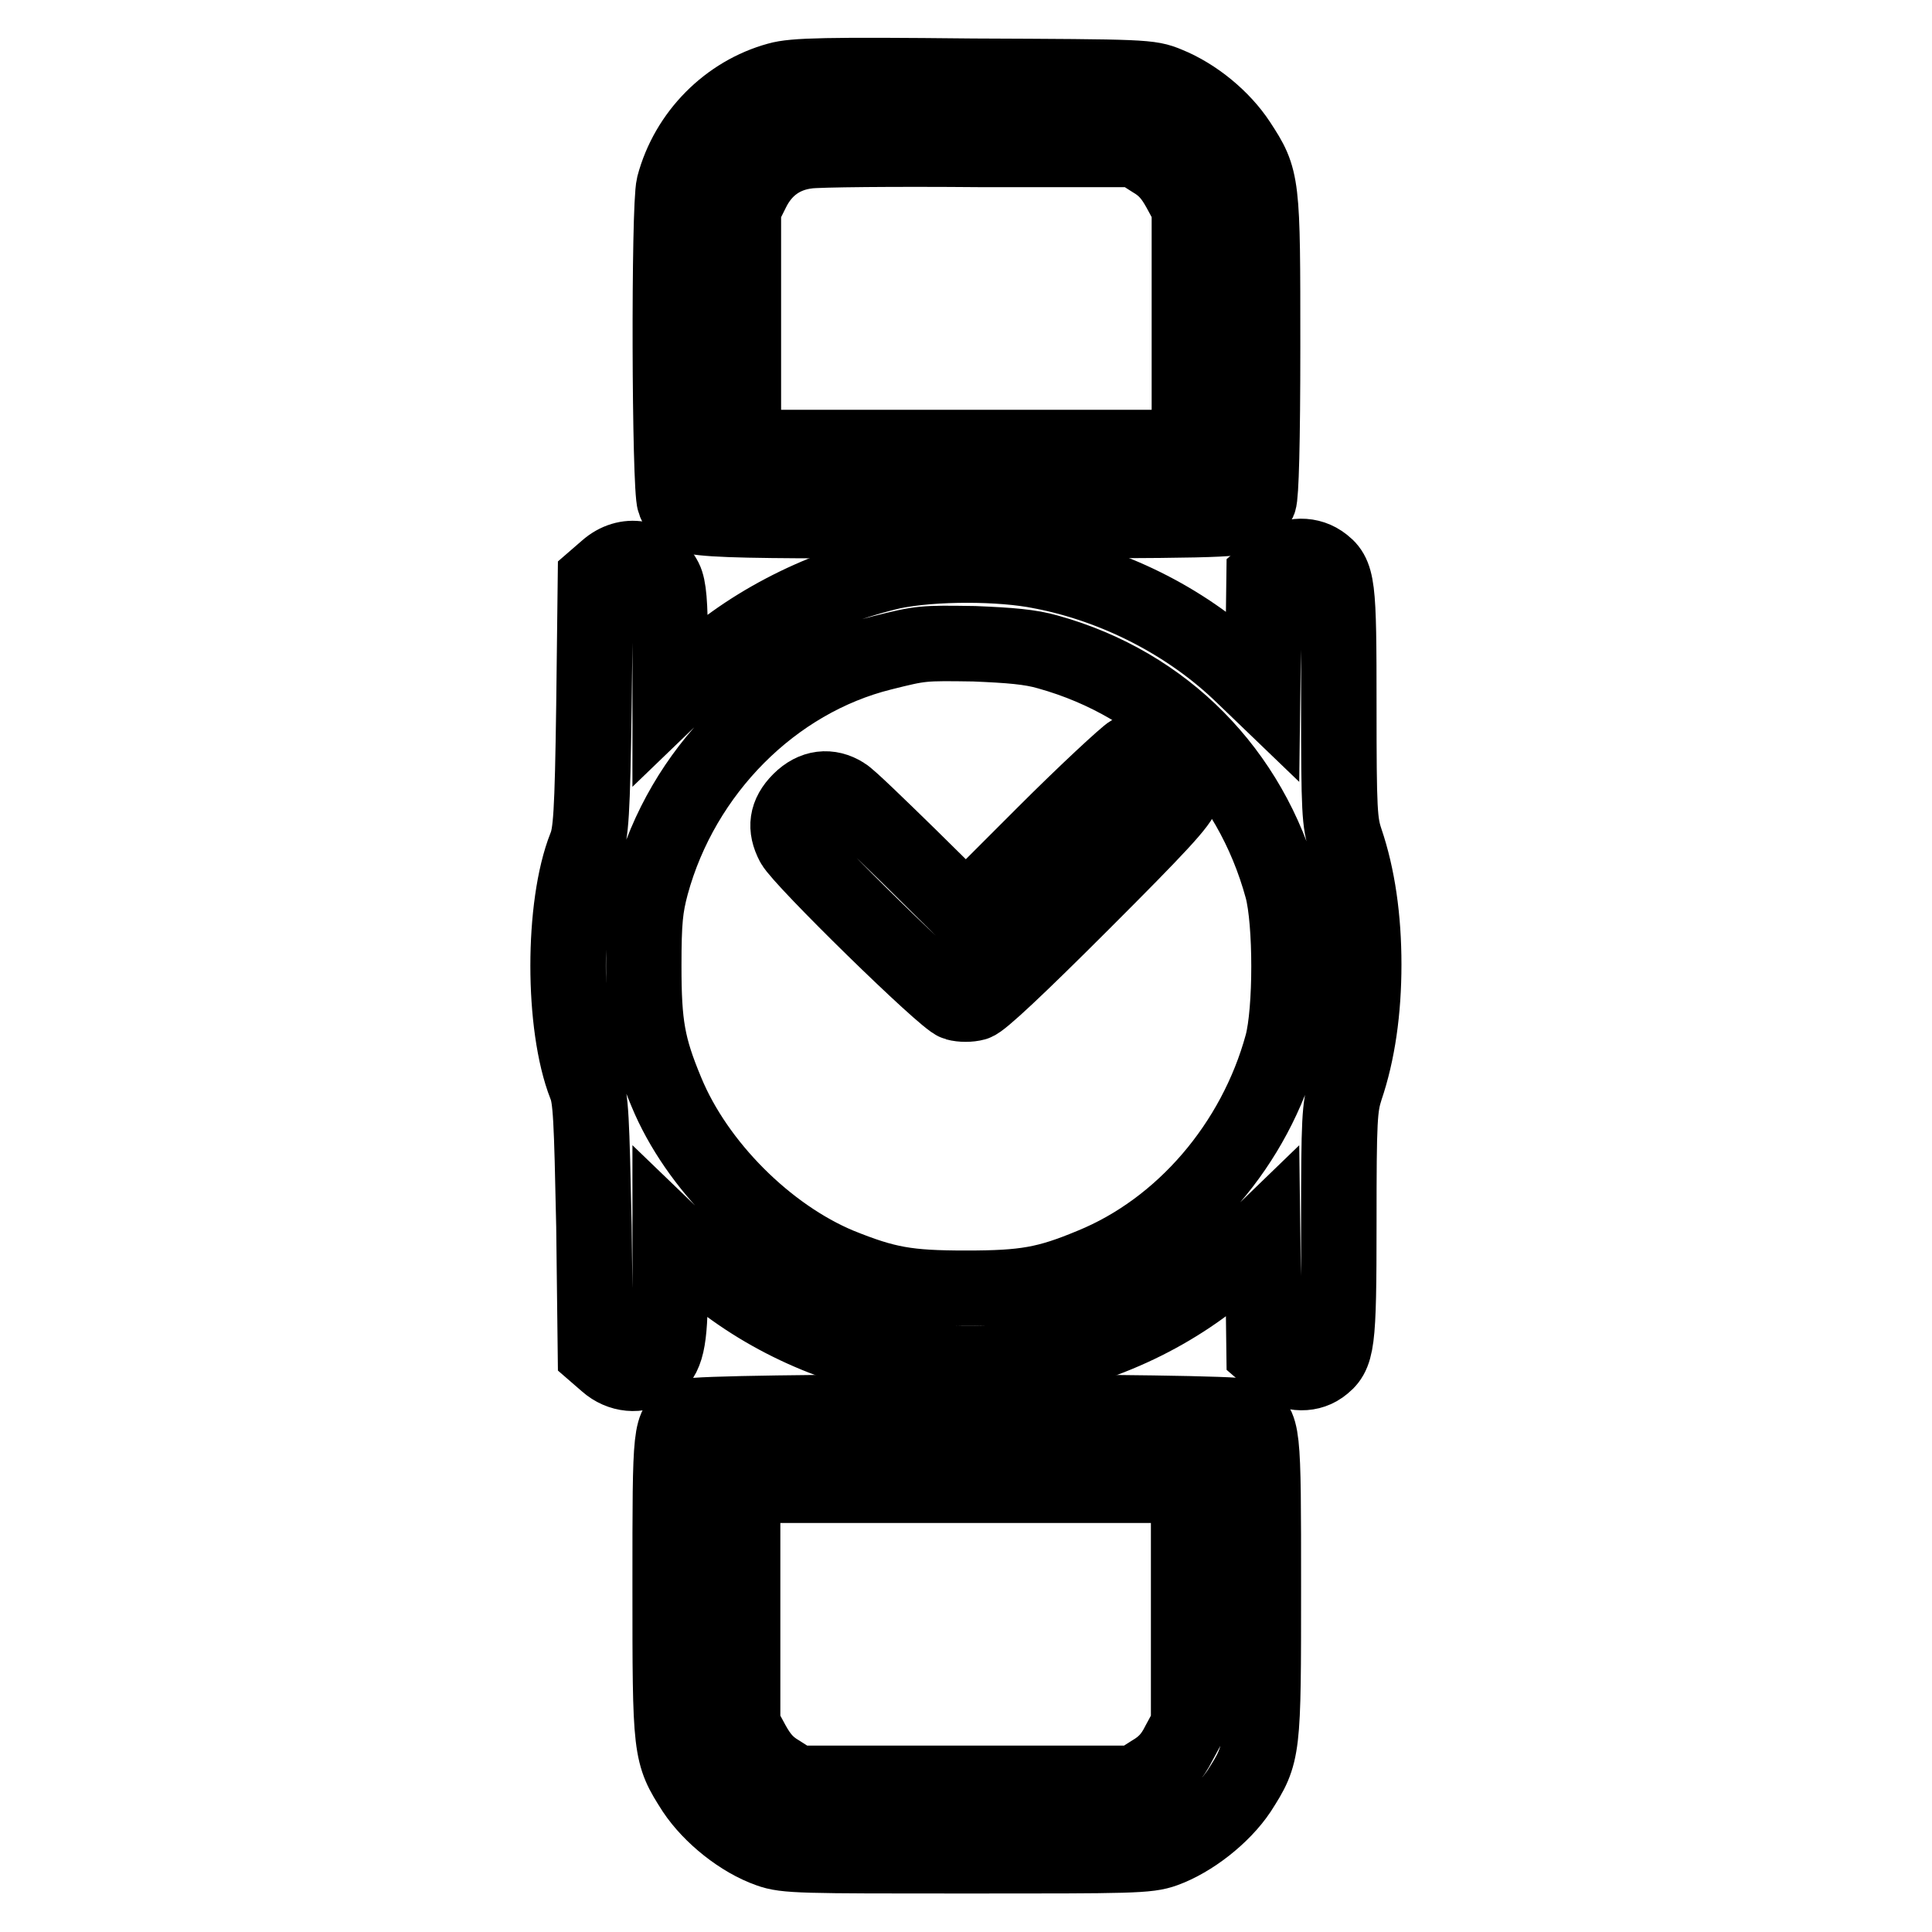
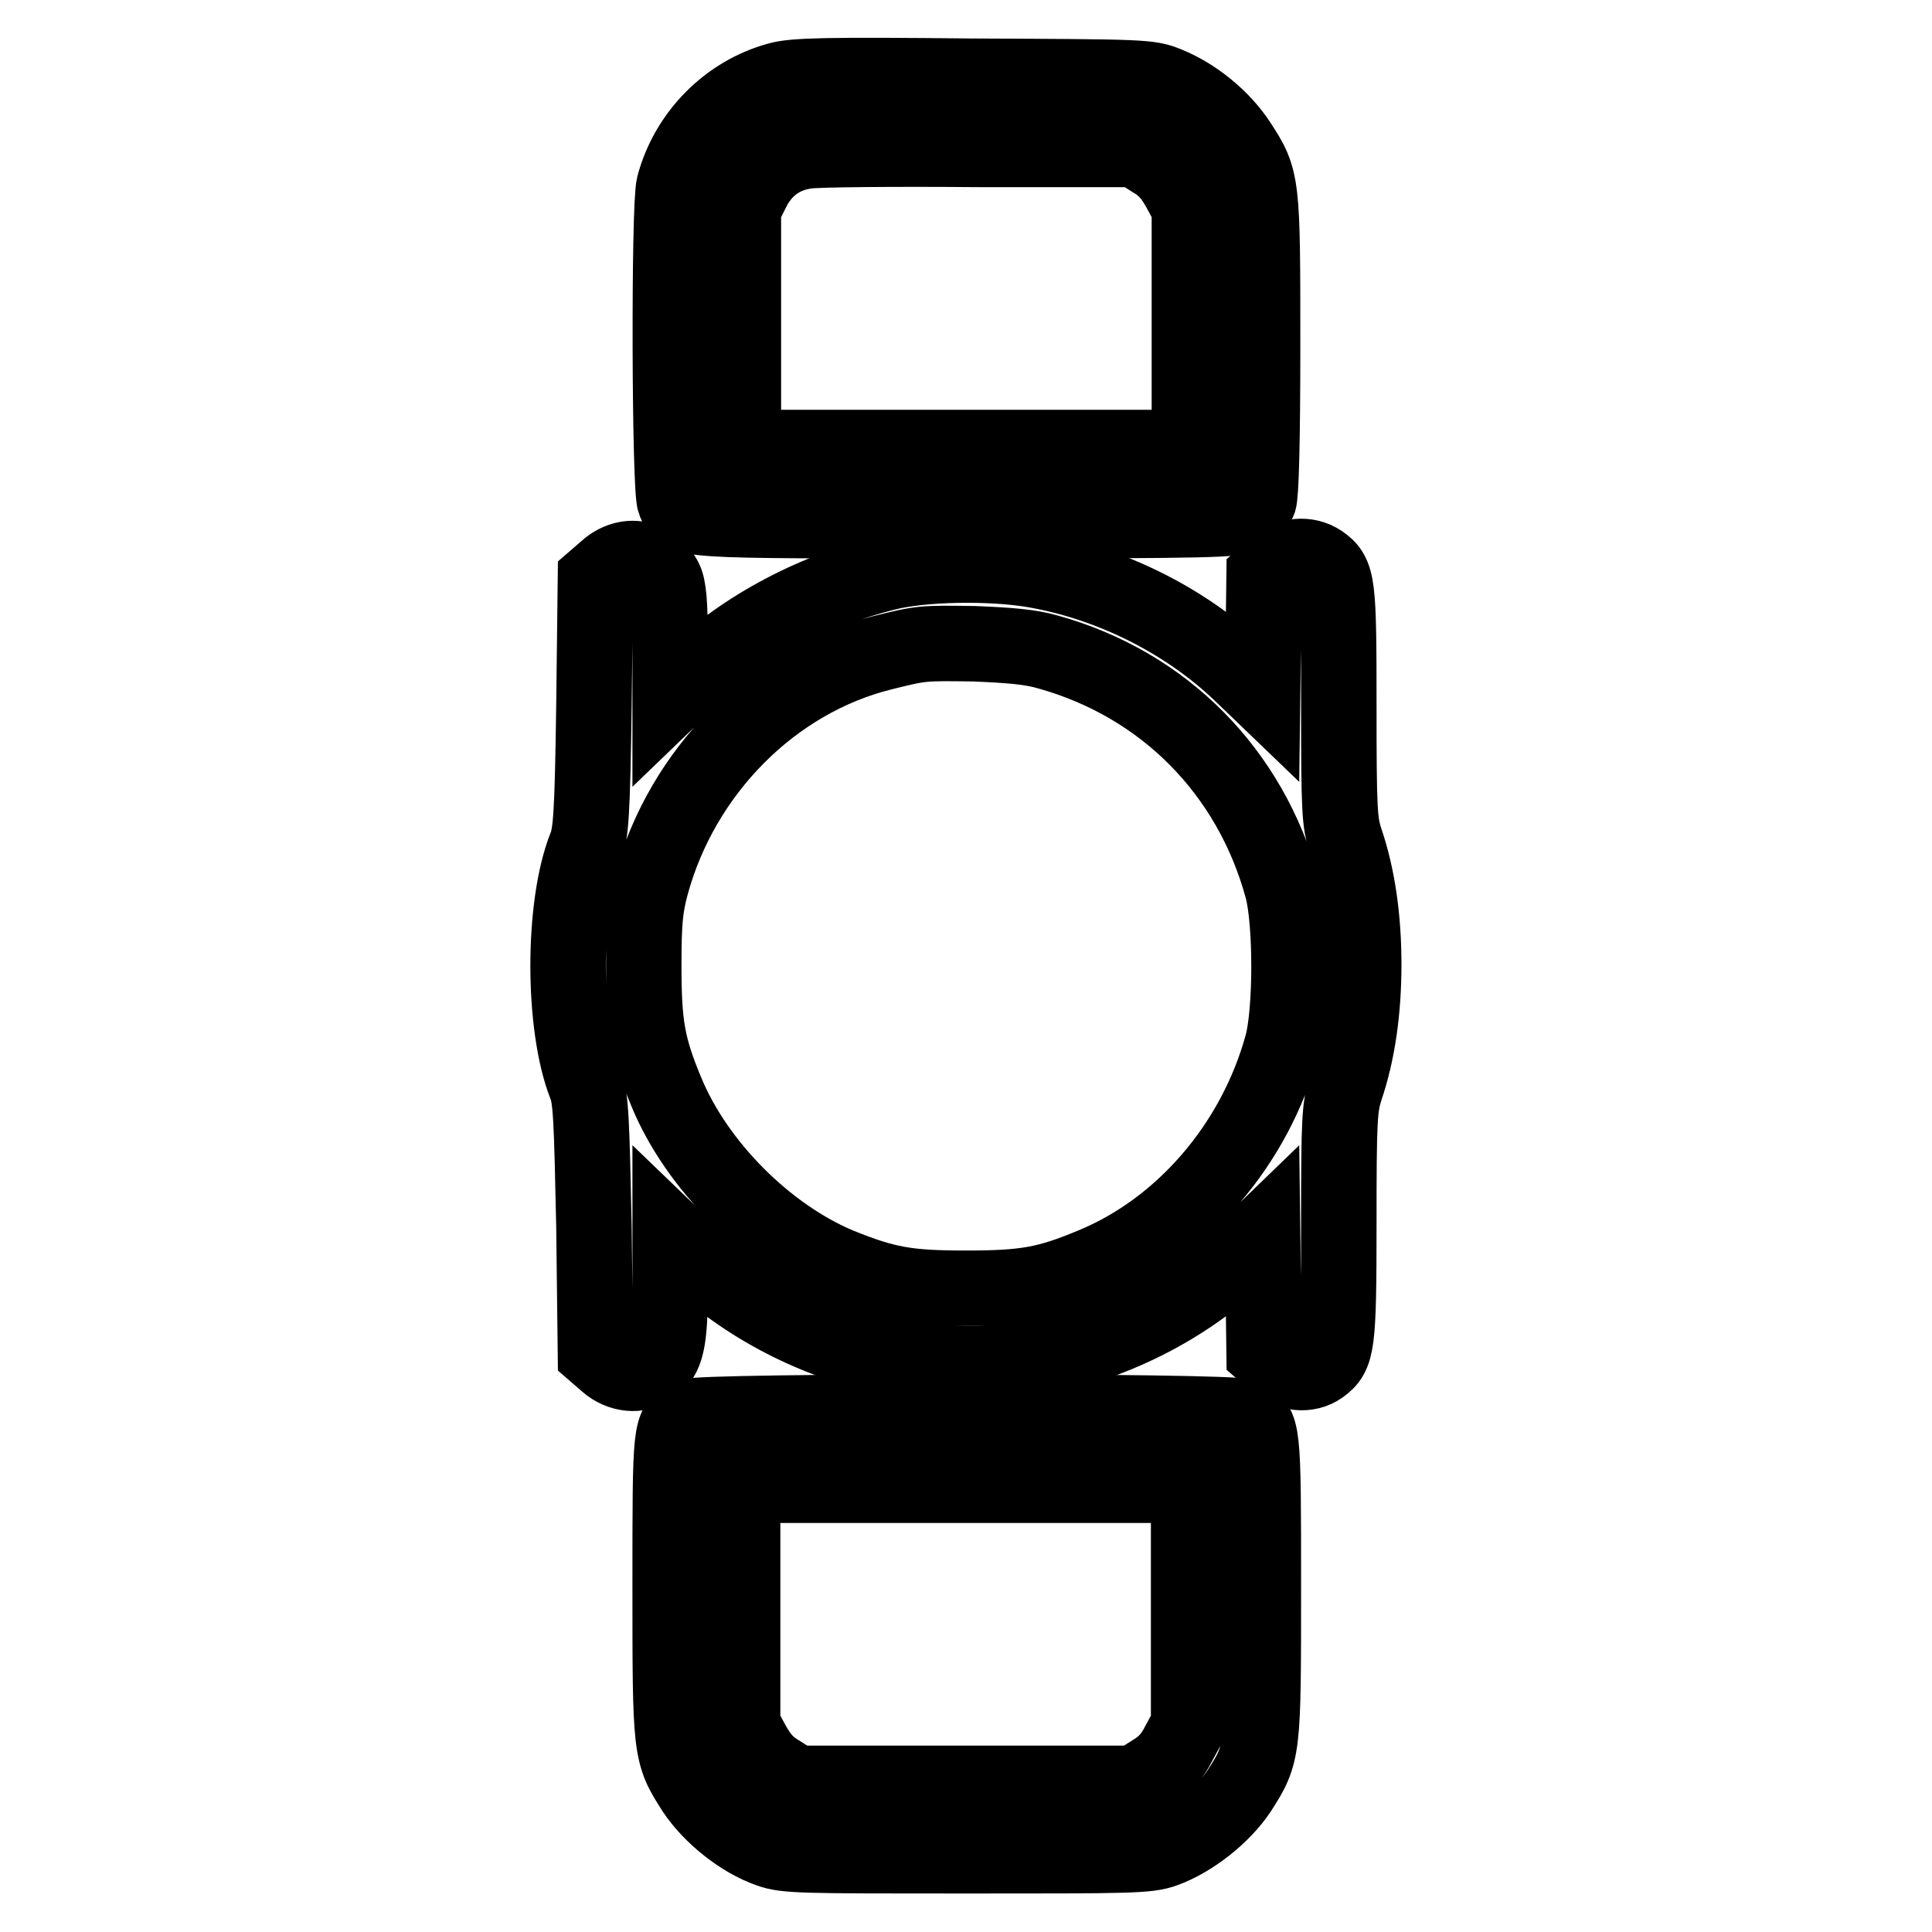
<svg xmlns="http://www.w3.org/2000/svg" version="1.1" x="0px" y="0px" viewBox="0 0 256 256" enable-background="new 0 0 256 256" xml:space="preserve">
  <g>
    <g>
      <g>
        <path stroke-width="10" fill-opacity="0" stroke="#000000" d="M103.1,10.6c-6.6,1.8-12,7.2-13.8,14c-0.7,2.8-0.6,40.2,0.1,41.9c1.2,2.6,0.1,2.5,38.7,2.5c32.4,0,35.7-0.1,36.9-0.8c0.7-0.4,1.5-1.2,1.8-1.8c0.3-0.7,0.5-7.8,0.5-20.5c0-21.9,0-22.1-3.2-27c-2.1-3.2-5.7-6.2-9.4-7.7c-2.4-1-3-1-25.8-1.1C109.5,9.9,105.2,10,103.1,10.6z M152.7,21.2c1.7,1,2.6,2.1,3.6,3.9l1.3,2.4v15.9v15.9H128H98.5V43.4V27.6l1.2-2.4c1.5-3,4-4.8,7.3-5.2c1.3-0.2,11.6-0.3,22.9-0.2l20.6,0L152.7,21.2z" />
        <path stroke-width="10" fill-opacity="0" stroke="#000000" d="M80.4,75.4l-1.5,1.3l-0.2,16.8c-0.2,14.4-0.4,17-1.1,18.7c-3.1,7.8-3.1,23.7,0,31.6c0.7,1.7,0.8,4.4,1.1,18.7l0.2,16.8l1.5,1.3c1.8,1.6,4.3,1.8,6,0.6c1.9-1.4,2.4-3.3,2.4-10.8v-6.9l2.7,2.6c7.1,6.9,16.8,11.9,26.7,13.8c4.9,1,13.8,1.1,18.6,0.2c10.2-1.8,20.3-6.8,27.5-13.8l3-2.9l0.1,7.9l0.1,7.9l1.5,1.3c1.8,1.6,4.3,1.8,6,0.6c2.2-1.6,2.4-2.7,2.4-19c0-13.9,0.1-15.4,0.9-17.9c1.6-4.7,2.4-10.3,2.4-16.4s-0.8-11.7-2.4-16.4c-0.8-2.4-0.9-3.9-0.9-17.9c0-16.3-0.1-17.4-2.4-19c-1.8-1.2-4.3-1-6,0.6l-1.5,1.3l-0.1,7.8l-0.1,7.8l-2.6-2.5c-7.1-6.9-16.8-11.9-26.7-13.8c-5.4-1.1-14.3-1.1-19.7,0C108.3,78,98.6,83,91.5,89.9l-2.7,2.6v-7.2c0-5.4-0.2-7.5-0.7-8.5C86.5,73.7,83,73.1,80.4,75.4z M138.9,86.4c15.4,4.3,26.8,15.9,31,31.3c1.2,4.5,1.2,16.2,0,20.7c-3.6,13.2-13.2,24.4-25.2,29.3c-6,2.5-8.9,3-16.7,3c-7.8,0-10.6-0.5-16.8-3c-9.6-4-18.9-13.3-22.9-23c-2.5-6-3-8.9-3-16.7c0-6,0.2-7.8,1-10.8c4.1-15,16.1-27.1,30.6-30.7c5.2-1.3,5.3-1.3,12.2-1.2C133.8,85.5,136.5,85.7,138.9,86.4z" />
-         <path stroke-width="10" fill-opacity="0" stroke="#000000" d="M149.9,99.7c-0.7,0.4-6,5.3-11.6,10.9L128,120.9l-7.5-7.4c-4.2-4.1-8-7.8-8.7-8.2c-1.9-1.2-4-1-5.8,0.8c-1.8,1.8-2,3.6-0.9,5.7c1.1,2.1,20.2,20.8,21.6,21.1c0.7,0.2,1.8,0.2,2.5,0c0.8-0.2,5.7-4.8,14.2-13.3c10-10,13.1-13.3,13.3-14.5c0.4-2-0.8-4.5-2.8-5.4C152.2,98.8,151.7,98.8,149.9,99.7z" />
        <path stroke-width="10" fill-opacity="0" stroke="#000000" d="M91.2,187.7c-2.4,1.3-2.4,1.1-2.4,22.3c0,22.2,0,22.3,3.2,27.3c2.2,3.3,6.2,6.5,9.9,7.8c2.2,0.8,4.3,0.8,26.2,0.8c21.8,0,24,0,26.2-0.8c3.6-1.3,7.7-4.5,9.9-7.8c3.2-5,3.2-5.2,3.2-27c0-21.2,0-21.5-2.5-22.6C162.9,186.9,92.6,186.9,91.2,187.7z M157.5,212.7v15.9l-1.3,2.4c-0.9,1.8-1.9,2.9-3.6,3.9l-2.2,1.4H128h-22.5l-2.2-1.4c-1.7-1-2.6-2.1-3.6-3.9l-1.3-2.4v-15.9v-15.9H128h29.5V212.7z" />
      </g>
    </g>
  </g>
</svg>